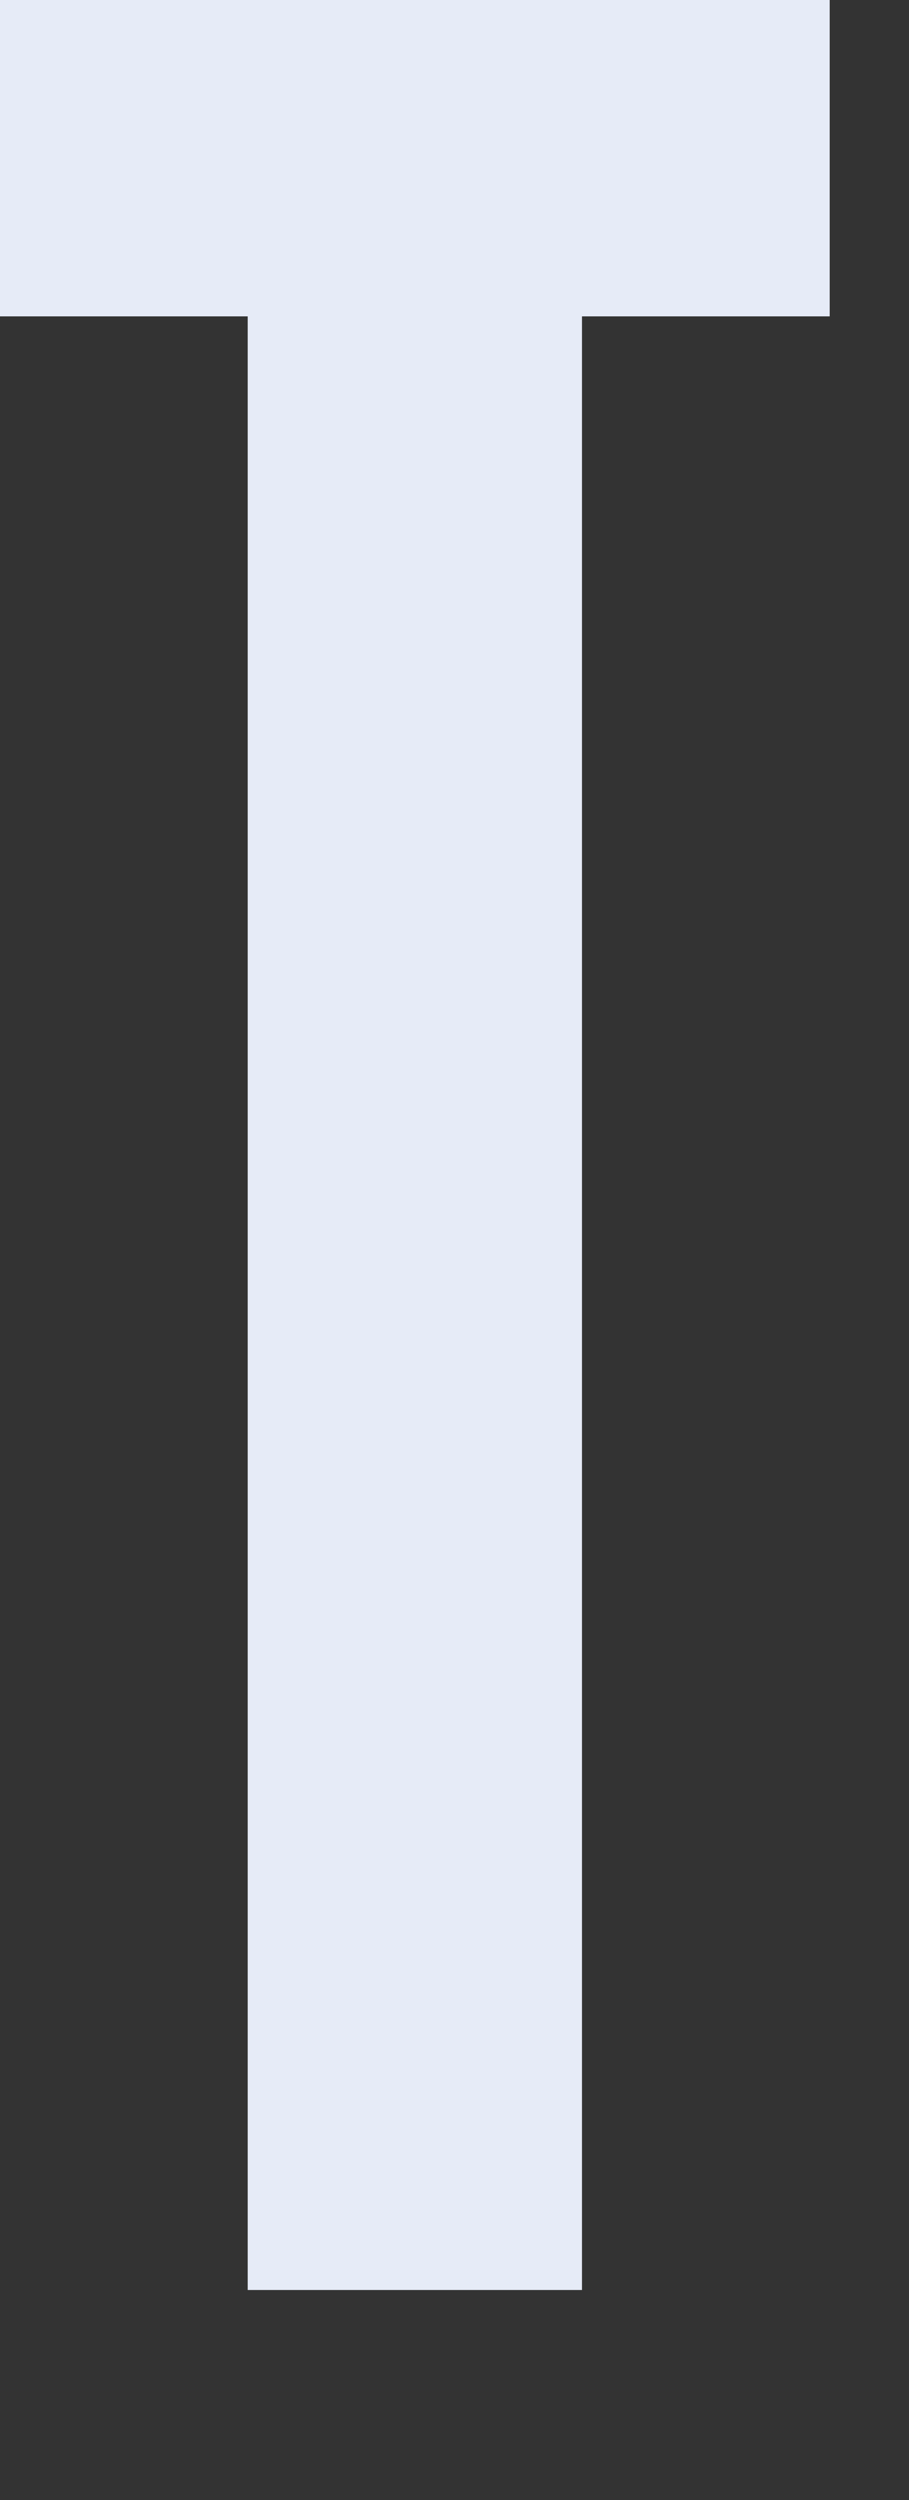
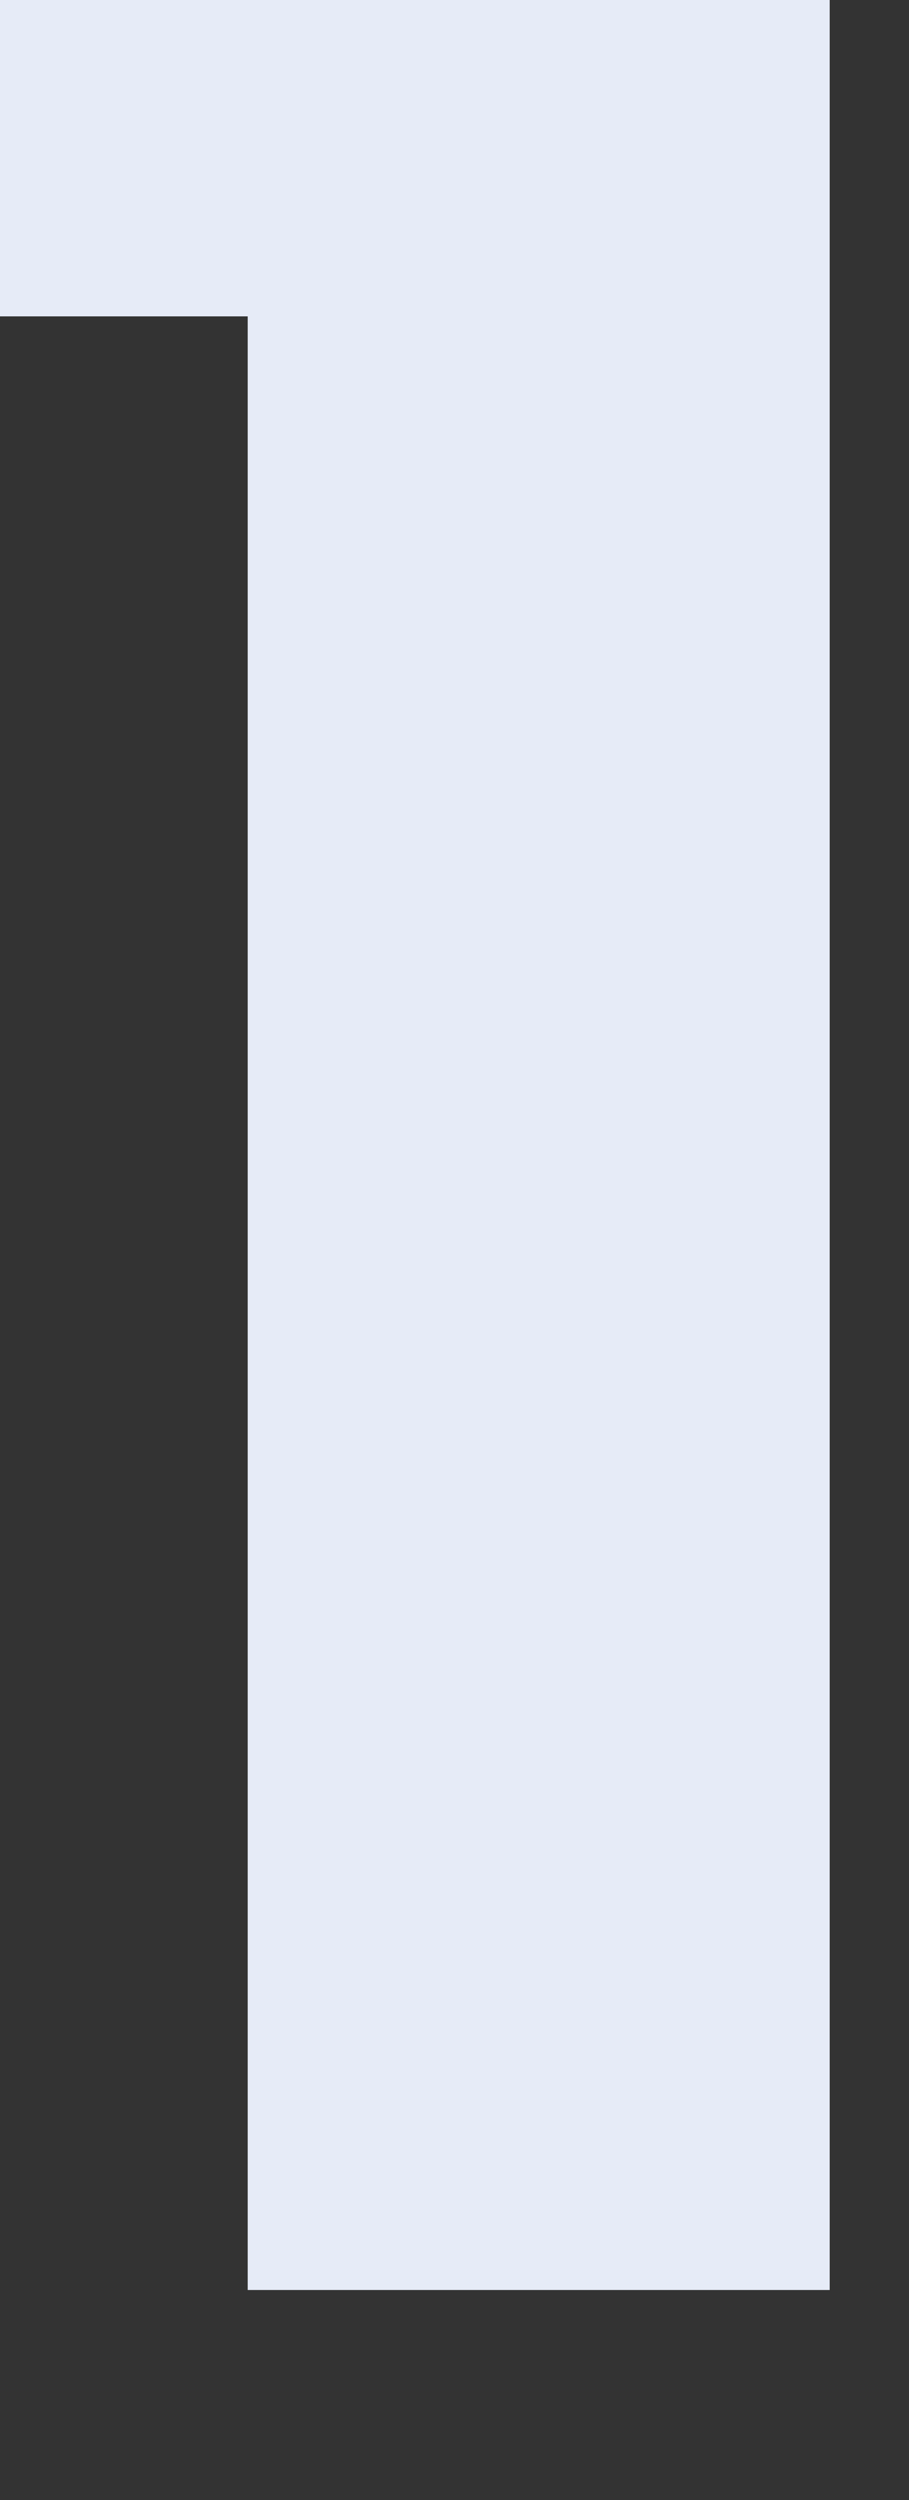
<svg xmlns="http://www.w3.org/2000/svg" fill="none" height="100%" overflow="visible" preserveAspectRatio="none" style="display: block;" viewBox="0 0 4 11" width="100%">
  <rect x="0" y="0" width="4" height="11" fill="#333333" stroke="none" />
-   <path d="M2.561 10.076H1.09V1.392H0V0H3.651V1.392H2.561V10.076Z" fill="#E6EBF7" id="Vector" />
+   <path d="M2.561 10.076H1.09V1.392H0V0H3.651V1.392V10.076Z" fill="#E6EBF7" id="Vector" />
</svg>